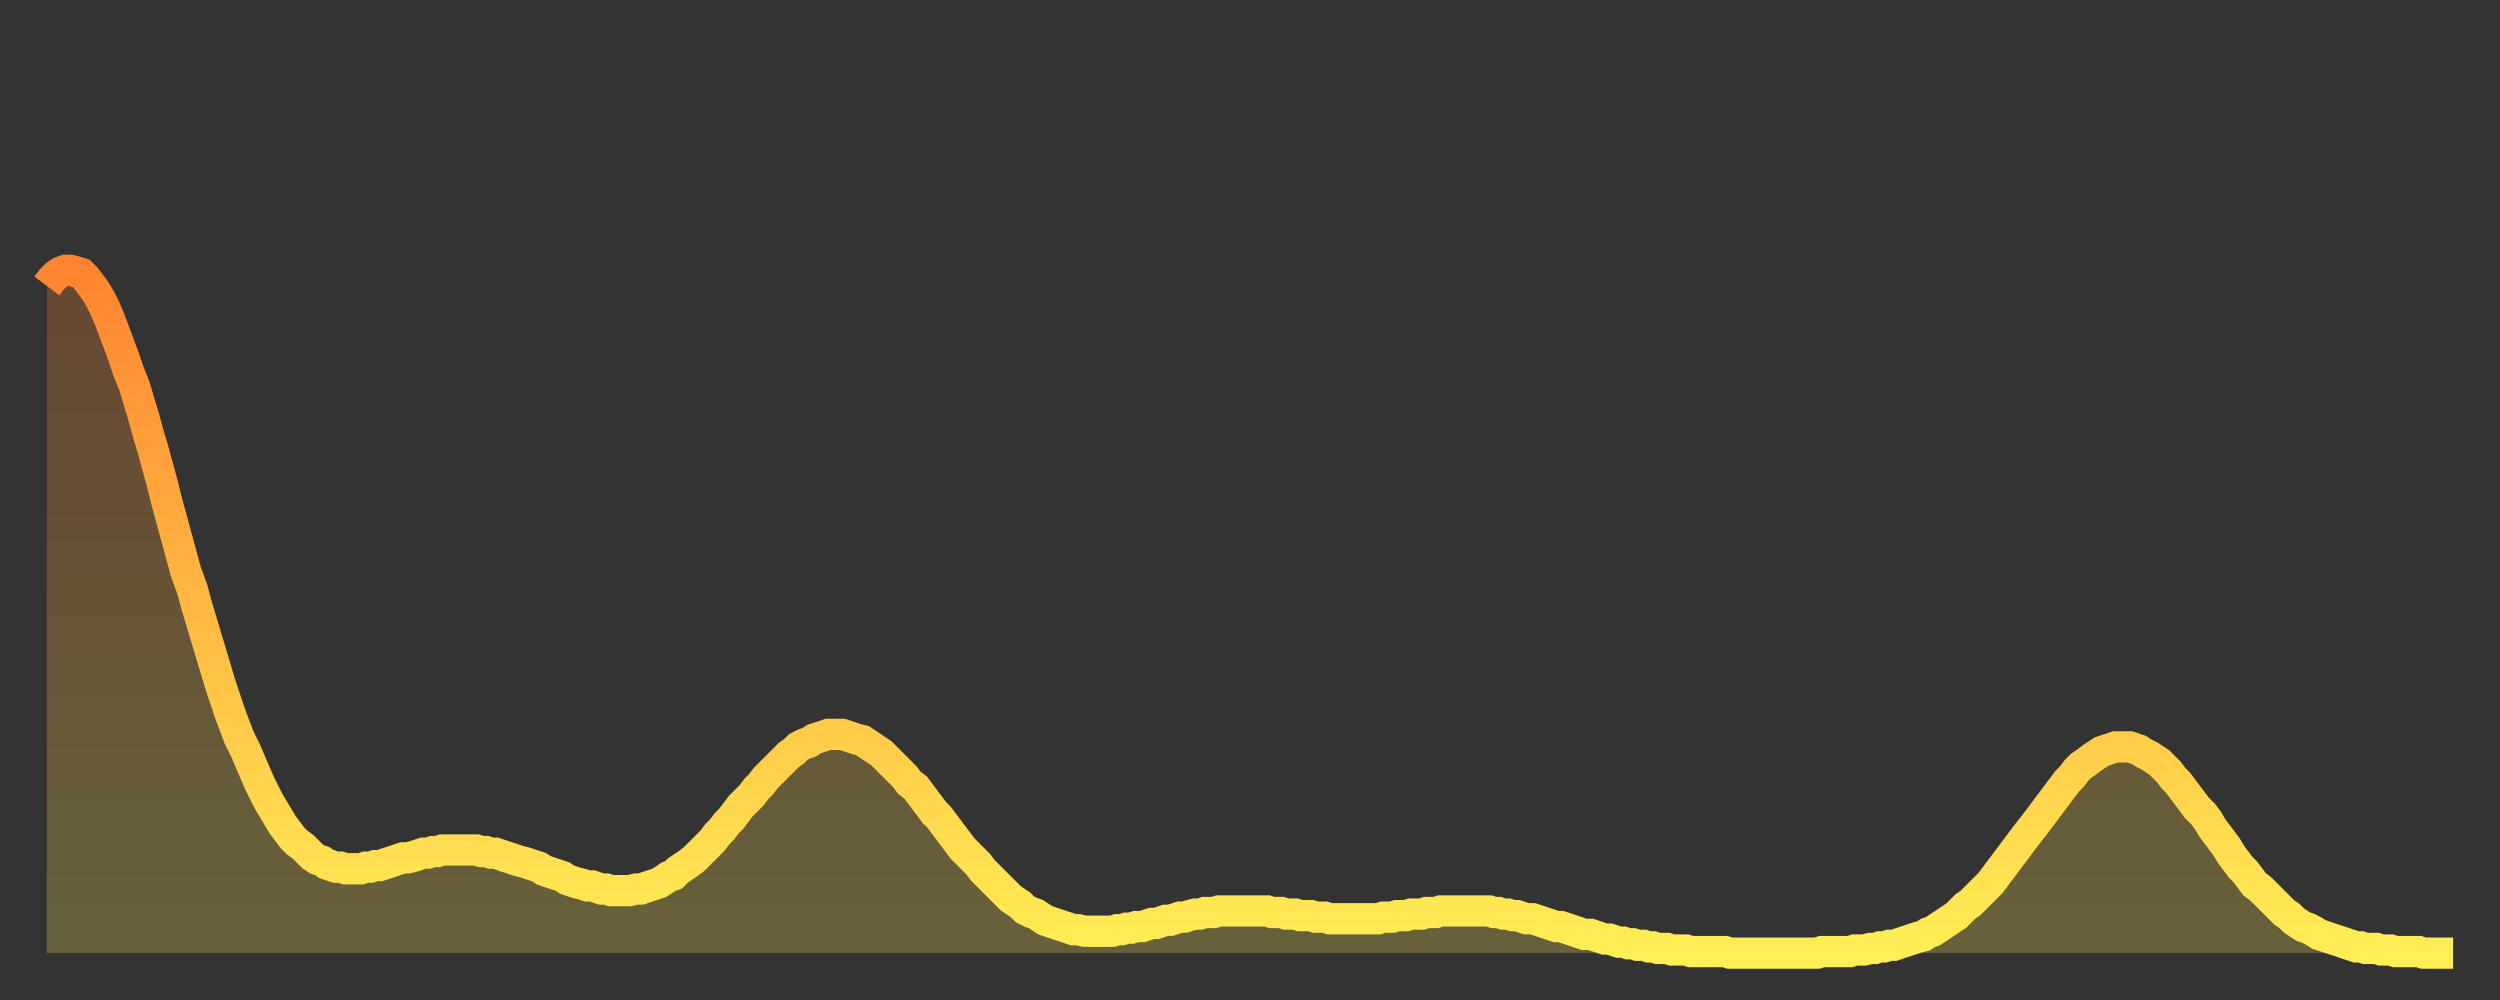
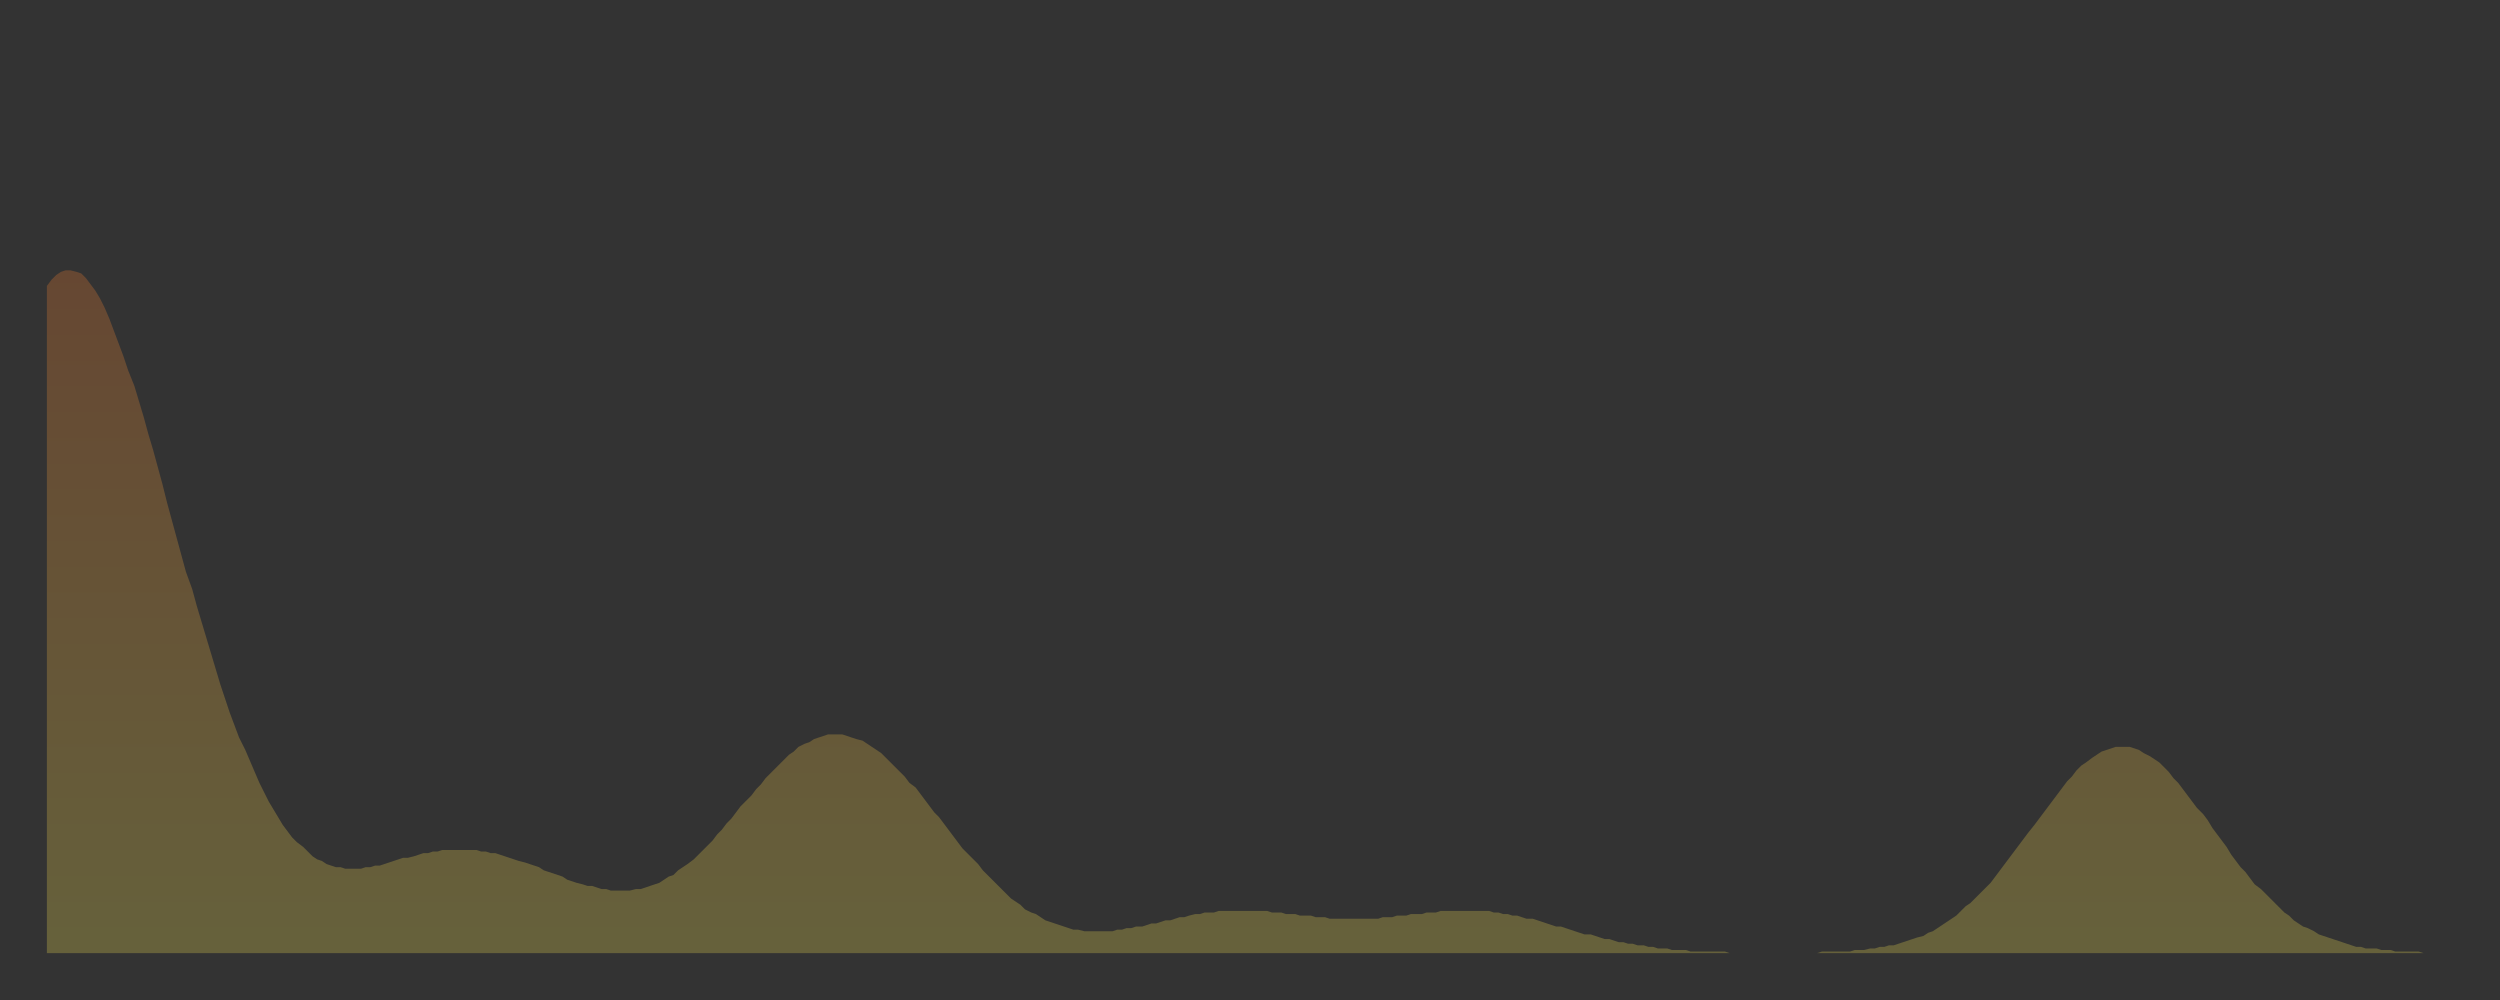
<svg xmlns="http://www.w3.org/2000/svg" baseProfile="full" height="64" version="1.1" width="160">
  <rect width="100%" height="100%" fill="#333333" stroke="none" />
  <defs>
    <linearGradient id="id268168" x1="0" x2="0" y1="0" y2="1">
      <stop offset="0%" stop-color="#ff8431" />
      <stop offset="50%" stop-color="#ffb943" />
      <stop offset="100%" stop-color="#ffee55" />
    </linearGradient>
  </defs>
  <g transform="translate(3,3)">
    <g>
-       <path d="M 0.0 15.3 0.3 14.9 0.6 14.6 0.9 14.4 1.2 14.3 1.5 14.3 1.9 14.4 2.2 14.5 2.5 14.8 2.8 15.2 3.1 15.6 3.4 16.1 3.7 16.7 4.0 17.4 4.3 18.2 4.6 19.0 4.9 19.8 5.2 20.7 5.6 21.7 5.9 22.7 6.2 23.7 6.5 24.8 6.8 25.8 7.1 26.9 7.4 28.0 7.7 29.2 8.0 30.3 8.3 31.4 8.6 32.5 8.9 33.6 9.3 34.7 9.6 35.8 9.9 36.8 10.2 37.8 10.5 38.8 10.8 39.8 11.1 40.8 11.4 41.7 11.7 42.6 12.0 43.4 12.3 44.2 12.7 45.0 13.0 45.7 13.3 46.4 13.6 47.1 13.9 47.7 14.2 48.3 14.5 48.8 14.8 49.3 15.1 49.8 15.4 50.2 15.7 50.6 16.0 50.9 16.4 51.2 16.7 51.5 17.0 51.8 17.3 52.0 17.6 52.1 17.9 52.3 18.2 52.4 18.5 52.5 18.8 52.5 19.1 52.6 19.4 52.6 19.8 52.6 20.1 52.6 20.4 52.5 20.7 52.5 21.0 52.4 21.3 52.4 21.6 52.3 21.9 52.2 22.2 52.1 22.5 52.0 22.8 51.9 23.1 51.9 23.5 51.8 23.8 51.7 24.1 51.6 24.4 51.6 24.7 51.5 25.0 51.5 25.3 51.4 25.6 51.4 25.9 51.4 26.2 51.4 26.5 51.4 26.8 51.4 27.2 51.4 27.5 51.4 27.8 51.5 28.1 51.5 28.4 51.6 28.7 51.6 29.0 51.7 29.3 51.8 29.6 51.9 29.9 52.0 30.2 52.1 30.6 52.2 30.9 52.3 31.2 52.4 31.5 52.5 31.8 52.7 32.1 52.8 32.4 52.9 32.7 53.0 33.0 53.1 33.3 53.3 33.6 53.4 33.9 53.5 34.3 53.6 34.6 53.7 34.9 53.7 35.2 53.8 35.5 53.9 35.8 53.9 36.1 54.0 36.4 54.0 36.7 54.0 37.0 54.0 37.3 54.0 37.7 53.9 38.0 53.9 38.3 53.8 38.6 53.7 38.9 53.6 39.2 53.5 39.5 53.3 39.8 53.1 40.1 53.0 40.4 52.7 40.7 52.5 41.0 52.3 41.4 52.0 41.7 51.7 42.0 51.4 42.3 51.1 42.6 50.8 42.9 50.4 43.2 50.1 43.5 49.7 43.8 49.4 44.1 49.0 44.4 48.6 44.7 48.3 45.1 47.9 45.4 47.5 45.7 47.2 46.0 46.8 46.3 46.5 46.6 46.2 46.9 45.9 47.2 45.6 47.5 45.3 47.8 45.1 48.1 44.8 48.5 44.6 48.8 44.5 49.1 44.3 49.4 44.2 49.7 44.1 50.0 44.0 50.3 44.0 50.6 44.0 50.9 44.0 51.2 44.1 51.5 44.2 51.8 44.3 52.2 44.4 52.5 44.6 52.8 44.8 53.1 45.0 53.4 45.2 53.7 45.5 54.0 45.8 54.3 46.1 54.6 46.4 54.9 46.7 55.2 47.1 55.6 47.4 55.9 47.8 56.2 48.2 56.5 48.6 56.8 49.0 57.1 49.3 57.4 49.7 57.7 50.1 58.0 50.5 58.3 50.9 58.6 51.3 58.9 51.6 59.3 52.0 59.6 52.3 59.9 52.7 60.2 53.0 60.5 53.3 60.8 53.6 61.1 53.9 61.4 54.2 61.7 54.5 62.0 54.7 62.3 54.9 62.6 55.2 63.0 55.4 63.3 55.5 63.6 55.7 63.9 55.9 64.2 56.0 64.5 56.1 64.8 56.2 65.1 56.3 65.4 56.4 65.7 56.5 66.0 56.5 66.4 56.6 66.7 56.6 67.0 56.6 67.3 56.6 67.6 56.6 67.9 56.6 68.2 56.6 68.5 56.5 68.8 56.5 69.1 56.4 69.4 56.4 69.7 56.3 70.1 56.3 70.4 56.2 70.7 56.1 71.0 56.1 71.3 56.0 71.6 55.9 71.9 55.9 72.2 55.8 72.5 55.7 72.8 55.7 73.1 55.6 73.5 55.5 73.8 55.5 74.1 55.4 74.4 55.4 74.7 55.4 75.0 55.3 75.3 55.3 75.6 55.3 75.9 55.3 76.2 55.3 76.5 55.3 76.8 55.3 77.2 55.3 77.5 55.3 77.8 55.3 78.1 55.3 78.4 55.4 78.7 55.4 79.0 55.4 79.3 55.5 79.6 55.5 79.9 55.5 80.2 55.6 80.5 55.6 80.9 55.6 81.2 55.7 81.5 55.7 81.8 55.7 82.1 55.8 82.4 55.8 82.7 55.8 83.0 55.8 83.3 55.8 83.6 55.8 83.9 55.8 84.3 55.8 84.6 55.8 84.9 55.8 85.2 55.8 85.5 55.7 85.8 55.7 86.1 55.7 86.4 55.6 86.7 55.6 87.0 55.6 87.3 55.5 87.6 55.5 88.0 55.5 88.3 55.4 88.6 55.4 88.9 55.4 89.2 55.3 89.5 55.3 89.8 55.3 90.1 55.3 90.4 55.3 90.7 55.3 91.0 55.3 91.4 55.3 91.7 55.3 92.0 55.3 92.3 55.3 92.6 55.4 92.9 55.4 93.2 55.5 93.5 55.5 93.8 55.6 94.1 55.6 94.4 55.7 94.7 55.8 95.1 55.8 95.4 55.9 95.7 56.0 96.0 56.1 96.3 56.2 96.6 56.3 96.9 56.3 97.2 56.4 97.5 56.5 97.8 56.6 98.1 56.7 98.4 56.8 98.8 56.8 99.1 56.9 99.4 57.0 99.7 57.1 100.0 57.1 100.3 57.2 100.6 57.3 100.9 57.3 101.2 57.4 101.5 57.4 101.8 57.5 102.2 57.5 102.5 57.6 102.8 57.6 103.1 57.7 103.4 57.7 103.7 57.7 104.0 57.8 104.3 57.8 104.6 57.8 104.9 57.8 105.2 57.9 105.5 57.9 105.9 57.9 106.2 57.9 106.5 57.9 106.8 57.9 107.1 57.9 107.4 57.9 107.7 58.0 108.0 58.0 108.3 58.0 108.6 58.0 108.9 58.0 109.3 58.0 109.6 58.0 109.9 58.0 110.2 58.0 110.5 58.0 110.8 58.0 111.1 58.0 111.4 58.0 111.7 58.0 112.0 58.0 112.3 58.0 112.6 58.0 113.0 58.0 113.3 58.0 113.6 57.9 113.9 57.9 114.2 57.9 114.5 57.9 114.8 57.9 115.1 57.9 115.4 57.9 115.7 57.8 116.0 57.8 116.3 57.8 116.7 57.7 117.0 57.7 117.3 57.6 117.6 57.6 117.9 57.5 118.2 57.5 118.5 57.4 118.8 57.3 119.1 57.2 119.4 57.1 119.7 57.0 120.1 56.9 120.4 56.7 120.7 56.6 121.0 56.4 121.3 56.2 121.6 56.0 121.9 55.8 122.2 55.6 122.5 55.3 122.8 55.0 123.1 54.8 123.4 54.5 123.8 54.1 124.1 53.8 124.4 53.5 124.7 53.1 125.0 52.7 125.3 52.3 125.6 51.9 125.9 51.5 126.2 51.1 126.5 50.7 126.8 50.3 127.2 49.8 127.5 49.4 127.8 49.0 128.1 48.6 128.4 48.2 128.7 47.8 129.0 47.4 129.3 47.0 129.6 46.7 129.9 46.3 130.2 46.0 130.5 45.8 130.9 45.5 131.2 45.3 131.5 45.1 131.8 45.0 132.1 44.9 132.4 44.8 132.7 44.8 133.0 44.8 133.3 44.8 133.6 44.9 133.9 45.0 134.2 45.2 134.6 45.4 134.9 45.6 135.2 45.8 135.5 46.1 135.8 46.4 136.1 46.8 136.4 47.1 136.7 47.5 137.0 47.9 137.3 48.3 137.6 48.7 138.0 49.1 138.3 49.5 138.6 50.0 138.9 50.4 139.2 50.8 139.5 51.2 139.8 51.7 140.1 52.1 140.4 52.5 140.7 52.8 141.0 53.2 141.3 53.6 141.7 53.9 142.0 54.2 142.3 54.5 142.6 54.8 142.9 55.1 143.2 55.4 143.5 55.6 143.8 55.9 144.1 56.1 144.4 56.3 144.7 56.4 145.1 56.6 145.4 56.8 145.7 56.9 146.0 57.0 146.3 57.1 146.6 57.2 146.9 57.3 147.2 57.4 147.5 57.5 147.8 57.6 148.1 57.6 148.4 57.7 148.8 57.7 149.1 57.7 149.4 57.8 149.7 57.8 150.0 57.8 150.3 57.9 150.6 57.9 150.9 57.9 151.2 57.9 151.5 57.9 151.8 57.9 152.1 58.0 152.5 58.0 152.8 58.0 153.1 58.0 153.4 58.0 153.7 58.0 154.0 58.0" fill="none" id="graph-curve" opacity="1" stroke="url(#id268168)" stroke-width="2" />
      <path d="M 0 58 L 0.0 15.3 0.3 14.9 0.6 14.6 0.9 14.4 1.2 14.3 1.5 14.3 1.9 14.4 2.2 14.5 2.5 14.8 2.8 15.2 3.1 15.6 3.4 16.1 3.7 16.7 4.0 17.4 4.3 18.2 4.6 19.0 4.9 19.8 5.2 20.7 5.6 21.7 5.9 22.7 6.2 23.7 6.5 24.8 6.8 25.8 7.1 26.9 7.4 28.0 7.7 29.2 8.0 30.3 8.3 31.4 8.6 32.5 8.9 33.6 9.3 34.7 9.6 35.8 9.9 36.8 10.2 37.8 10.5 38.8 10.8 39.8 11.1 40.8 11.4 41.7 11.7 42.6 12.0 43.4 12.3 44.2 12.7 45.0 13.0 45.7 13.3 46.4 13.6 47.1 13.9 47.7 14.2 48.3 14.5 48.8 14.8 49.3 15.1 49.8 15.4 50.2 15.7 50.6 16.0 50.9 16.4 51.2 16.7 51.5 17.0 51.8 17.3 52.0 17.6 52.1 17.9 52.3 18.2 52.4 18.5 52.5 18.8 52.5 19.1 52.6 19.4 52.6 19.8 52.6 20.1 52.6 20.4 52.5 20.7 52.5 21.0 52.4 21.3 52.4 21.6 52.3 21.9 52.2 22.2 52.1 22.5 52.0 22.8 51.9 23.1 51.9 23.5 51.8 23.8 51.7 24.1 51.6 24.4 51.6 24.7 51.5 25.0 51.5 25.3 51.4 25.6 51.4 25.9 51.4 26.2 51.4 26.5 51.4 26.8 51.4 27.2 51.4 27.5 51.4 27.8 51.5 28.1 51.5 28.4 51.6 28.7 51.6 29.0 51.7 29.3 51.8 29.6 51.9 29.9 52.0 30.2 52.1 30.6 52.2 30.9 52.3 31.2 52.4 31.5 52.5 31.8 52.7 32.1 52.8 32.4 52.9 32.7 53.0 33.0 53.1 33.3 53.3 33.6 53.4 33.9 53.5 34.3 53.6 34.6 53.7 34.9 53.7 35.2 53.8 35.5 53.9 35.8 53.9 36.1 54.0 36.4 54.0 36.7 54.0 37.0 54.0 37.3 54.0 37.7 53.9 38.0 53.9 38.3 53.8 38.6 53.7 38.9 53.6 39.2 53.5 39.5 53.3 39.8 53.1 40.1 53.0 40.4 52.7 40.7 52.5 41.0 52.3 41.4 52.0 41.7 51.7 42.0 51.4 42.3 51.1 42.6 50.8 42.9 50.4 43.2 50.1 43.5 49.7 43.8 49.4 44.1 49.0 44.4 48.6 44.7 48.3 45.1 47.9 45.4 47.5 45.7 47.2 46.0 46.8 46.3 46.5 46.6 46.2 46.9 45.9 47.2 45.6 47.5 45.3 47.8 45.1 48.1 44.8 48.5 44.6 48.8 44.5 49.1 44.3 49.4 44.2 49.7 44.1 50.0 44.0 50.3 44.0 50.6 44.0 50.9 44.0 51.2 44.1 51.5 44.2 51.8 44.3 52.2 44.4 52.5 44.6 52.8 44.8 53.1 45.0 53.4 45.2 53.7 45.5 54.0 45.8 54.3 46.1 54.6 46.4 54.9 46.7 55.2 47.1 55.6 47.4 55.9 47.8 56.2 48.2 56.5 48.6 56.8 49.0 57.1 49.3 57.4 49.7 57.7 50.1 58.0 50.5 58.3 50.9 58.6 51.3 58.9 51.6 59.3 52.0 59.6 52.3 59.9 52.7 60.2 53.0 60.5 53.3 60.8 53.6 61.1 53.9 61.4 54.2 61.7 54.5 62.0 54.7 62.3 54.9 62.6 55.2 63.0 55.4 63.3 55.5 63.6 55.7 63.9 55.9 64.2 56.0 64.5 56.1 64.8 56.2 65.1 56.3 65.4 56.4 65.7 56.5 66.0 56.5 66.4 56.6 66.7 56.6 67.0 56.6 67.3 56.6 67.6 56.6 67.9 56.6 68.2 56.6 68.5 56.5 68.8 56.5 69.1 56.4 69.4 56.4 69.7 56.3 70.1 56.3 70.4 56.2 70.7 56.1 71.0 56.1 71.3 56.0 71.6 55.9 71.9 55.9 72.2 55.8 72.5 55.7 72.8 55.7 73.1 55.6 73.5 55.5 73.8 55.5 74.1 55.4 74.4 55.4 74.7 55.4 75.0 55.3 75.3 55.3 75.6 55.3 75.9 55.3 76.2 55.3 76.5 55.3 76.8 55.3 77.2 55.3 77.5 55.3 77.8 55.3 78.1 55.3 78.4 55.4 78.7 55.4 79.0 55.4 79.3 55.5 79.6 55.5 79.9 55.5 80.2 55.6 80.5 55.6 80.9 55.6 81.2 55.7 81.5 55.7 81.8 55.7 82.1 55.8 82.4 55.8 82.7 55.8 83.0 55.8 83.3 55.8 83.6 55.8 83.9 55.8 84.3 55.8 84.6 55.8 84.9 55.8 85.2 55.8 85.5 55.7 85.8 55.7 86.1 55.7 86.4 55.6 86.7 55.6 87.0 55.6 87.3 55.5 87.6 55.5 88.0 55.5 88.3 55.4 88.6 55.4 88.9 55.4 89.2 55.3 89.5 55.3 89.8 55.3 90.1 55.3 90.4 55.3 90.7 55.3 91.0 55.3 91.4 55.3 91.7 55.3 92.0 55.3 92.3 55.3 92.6 55.4 92.9 55.4 93.2 55.5 93.5 55.5 93.8 55.6 94.1 55.6 94.4 55.7 94.7 55.8 95.1 55.8 95.4 55.9 95.7 56.0 96.0 56.1 96.3 56.2 96.6 56.3 96.9 56.3 97.2 56.4 97.5 56.5 97.8 56.6 98.1 56.7 98.4 56.8 98.8 56.8 99.1 56.9 99.4 57.0 99.7 57.1 100.0 57.1 100.3 57.2 100.6 57.3 100.9 57.3 101.2 57.4 101.5 57.4 101.8 57.5 102.2 57.5 102.5 57.6 102.8 57.6 103.1 57.7 103.4 57.7 103.7 57.7 104.0 57.8 104.3 57.8 104.6 57.8 104.9 57.8 105.2 57.9 105.5 57.9 105.9 57.9 106.2 57.9 106.5 57.9 106.8 57.9 107.1 57.9 107.4 57.9 107.7 58.0 108.0 58.0 108.3 58.0 108.6 58.0 108.9 58.0 109.3 58.0 109.6 58.0 109.9 58.0 110.2 58.0 110.5 58.0 110.8 58.0 111.1 58.0 111.4 58.0 111.7 58.0 112.0 58.0 112.3 58.0 112.6 58.0 113.0 58.0 113.3 58.0 113.6 57.9 113.9 57.9 114.2 57.9 114.5 57.9 114.8 57.9 115.1 57.9 115.4 57.9 115.7 57.8 116.0 57.8 116.3 57.8 116.7 57.7 117.0 57.7 117.3 57.6 117.6 57.6 117.9 57.5 118.2 57.5 118.5 57.4 118.8 57.3 119.1 57.2 119.4 57.1 119.7 57.0 120.1 56.9 120.4 56.7 120.7 56.6 121.0 56.4 121.3 56.2 121.6 56.0 121.9 55.8 122.2 55.6 122.5 55.3 122.8 55.0 123.1 54.8 123.4 54.5 123.8 54.1 124.1 53.8 124.4 53.5 124.7 53.1 125.0 52.7 125.3 52.3 125.6 51.9 125.9 51.5 126.2 51.1 126.5 50.7 126.8 50.3 127.2 49.8 127.5 49.4 127.8 49.0 128.1 48.6 128.4 48.2 128.7 47.8 129.0 47.4 129.3 47.0 129.6 46.7 129.9 46.3 130.2 46.0 130.5 45.8 130.9 45.5 131.2 45.3 131.5 45.1 131.8 45.0 132.1 44.9 132.4 44.8 132.7 44.8 133.0 44.8 133.3 44.8 133.6 44.9 133.9 45.0 134.2 45.2 134.6 45.4 134.9 45.6 135.2 45.8 135.5 46.1 135.8 46.4 136.1 46.8 136.4 47.1 136.7 47.5 137.0 47.9 137.3 48.3 137.6 48.7 138.0 49.1 138.3 49.5 138.6 50.0 138.9 50.4 139.2 50.8 139.5 51.2 139.8 51.7 140.1 52.1 140.4 52.5 140.7 52.8 141.0 53.2 141.3 53.6 141.7 53.9 142.0 54.2 142.3 54.5 142.6 54.8 142.9 55.1 143.2 55.4 143.5 55.6 143.8 55.9 144.1 56.1 144.4 56.3 144.7 56.4 145.1 56.6 145.4 56.8 145.7 56.9 146.0 57.0 146.3 57.1 146.6 57.2 146.9 57.3 147.2 57.4 147.5 57.5 147.8 57.6 148.1 57.6 148.4 57.7 148.8 57.7 149.1 57.7 149.4 57.8 149.7 57.8 150.0 57.8 150.3 57.9 150.6 57.9 150.9 57.9 151.2 57.9 151.5 57.9 151.8 57.9 152.1 58.0 152.5 58.0 152.8 58.0 153.1 58.0 153.4 58.0 153.7 58.0 154.0 58.0 154 58" fill="url(#id268168)" fill-opacity=".25" id="graph-shadow" />
    </g>
  </g>
</svg>